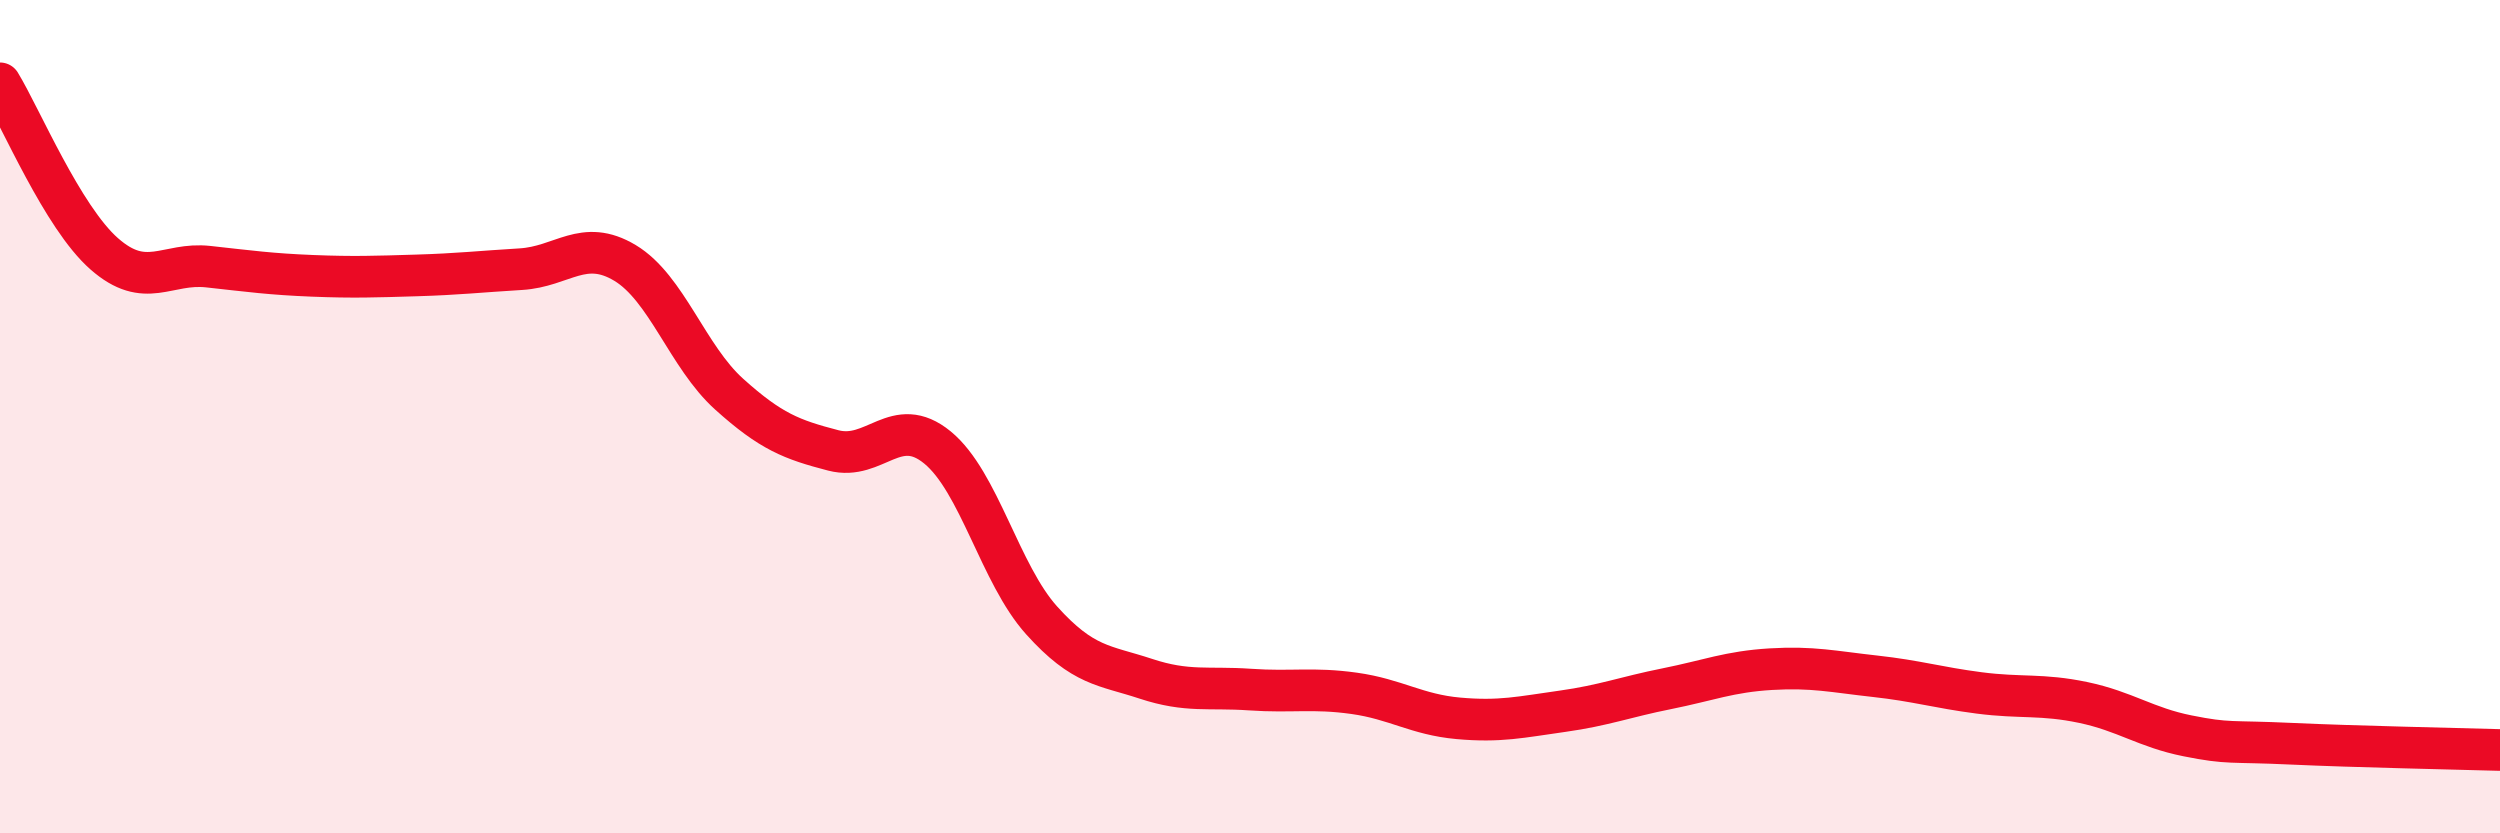
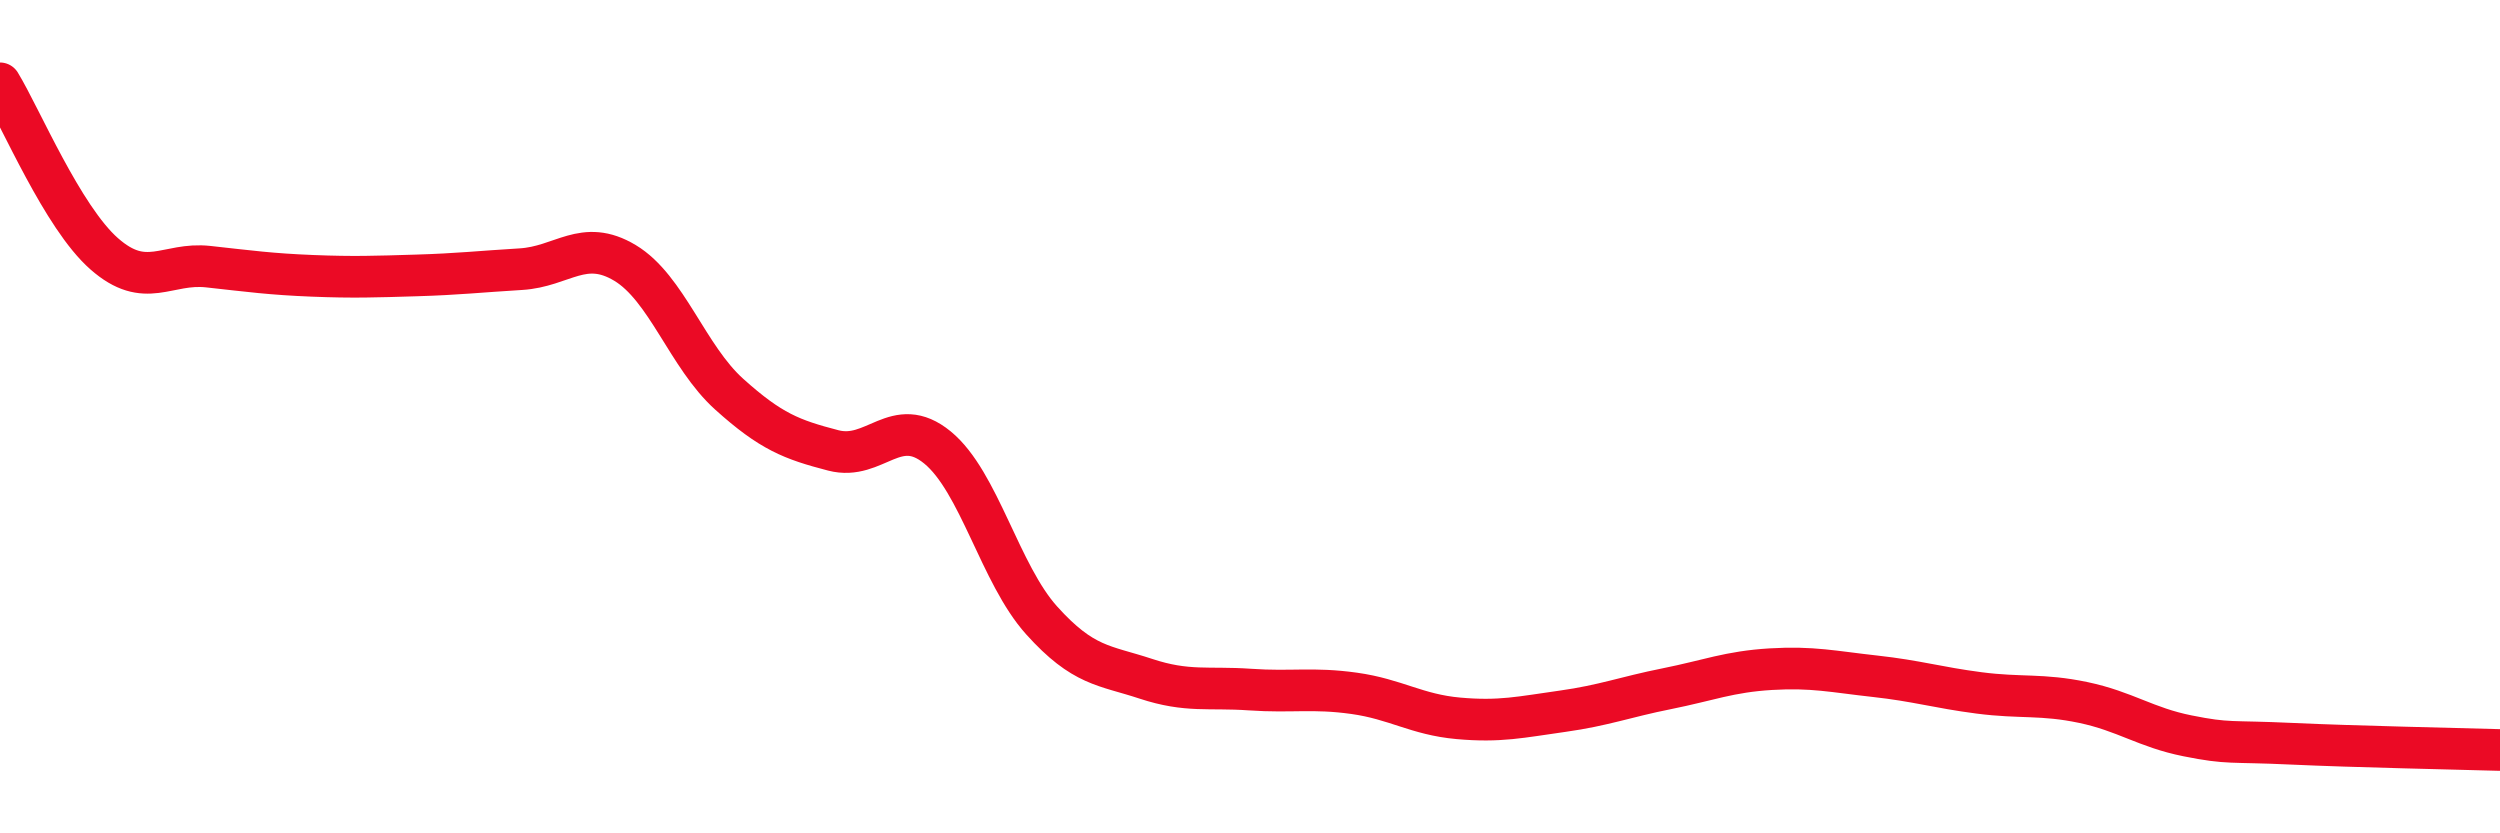
<svg xmlns="http://www.w3.org/2000/svg" width="60" height="20" viewBox="0 0 60 20">
-   <path d="M 0,2 C 0.5,2.82 1.5,5.21 2.5,6.09 C 3.5,6.97 4,6.29 5,6.4 C 6,6.51 6.5,6.58 7.5,6.62 C 8.5,6.66 9,6.64 10,6.61 C 11,6.58 11.5,6.52 12.5,6.46 C 13.5,6.4 14,5.71 15,6.31 C 16,6.91 16.5,8.56 17.5,9.46 C 18.5,10.36 19,10.55 20,10.81 C 21,11.07 21.5,9.92 22.5,10.74 C 23.5,11.56 24,13.78 25,14.89 C 26,16 26.5,15.96 27.5,16.29 C 28.5,16.62 29,16.48 30,16.55 C 31,16.62 31.5,16.5 32.5,16.64 C 33.5,16.78 34,17.15 35,17.24 C 36,17.33 36.5,17.21 37.5,17.07 C 38.5,16.93 39,16.73 40,16.53 C 41,16.33 41.5,16.12 42.5,16.06 C 43.5,16 44,16.12 45,16.23 C 46,16.34 46.5,16.5 47.5,16.63 C 48.5,16.76 49,16.65 50,16.86 C 51,17.07 51.5,17.46 52.5,17.66 C 53.5,17.86 53.5,17.78 55,17.85 C 56.5,17.92 59,17.97 60,18L60 20L0 20Z" fill="#EB0A25" opacity="0.1" stroke-linecap="round" stroke-linejoin="round" />
  <path d="M 0,2 C 0.5,2.82 1.5,5.21 2.5,6.09 C 3.5,6.97 4,6.29 5,6.4 C 6,6.51 6.5,6.58 7.5,6.62 C 8.5,6.66 9,6.64 10,6.61 C 11,6.58 11.5,6.52 12.5,6.46 C 13.5,6.4 14,5.71 15,6.31 C 16,6.91 16.5,8.56 17.5,9.46 C 18.5,10.36 19,10.55 20,10.81 C 21,11.07 21.5,9.92 22.5,10.74 C 23.5,11.56 24,13.78 25,14.89 C 26,16 26.5,15.96 27.5,16.29 C 28.5,16.62 29,16.48 30,16.55 C 31,16.62 31.5,16.5 32.5,16.64 C 33.5,16.78 34,17.15 35,17.24 C 36,17.33 36.5,17.21 37.5,17.07 C 38.5,16.93 39,16.73 40,16.53 C 41,16.33 41.5,16.12 42.5,16.06 C 43.5,16 44,16.12 45,16.23 C 46,16.34 46.5,16.5 47.5,16.63 C 48.5,16.76 49,16.65 50,16.86 C 51,17.07 51.5,17.46 52.5,17.66 C 53.5,17.86 53.5,17.78 55,17.85 C 56.5,17.92 59,17.97 60,18" stroke="#EB0A25" stroke-width="1" fill="none" stroke-linecap="round" stroke-linejoin="round" />
</svg>